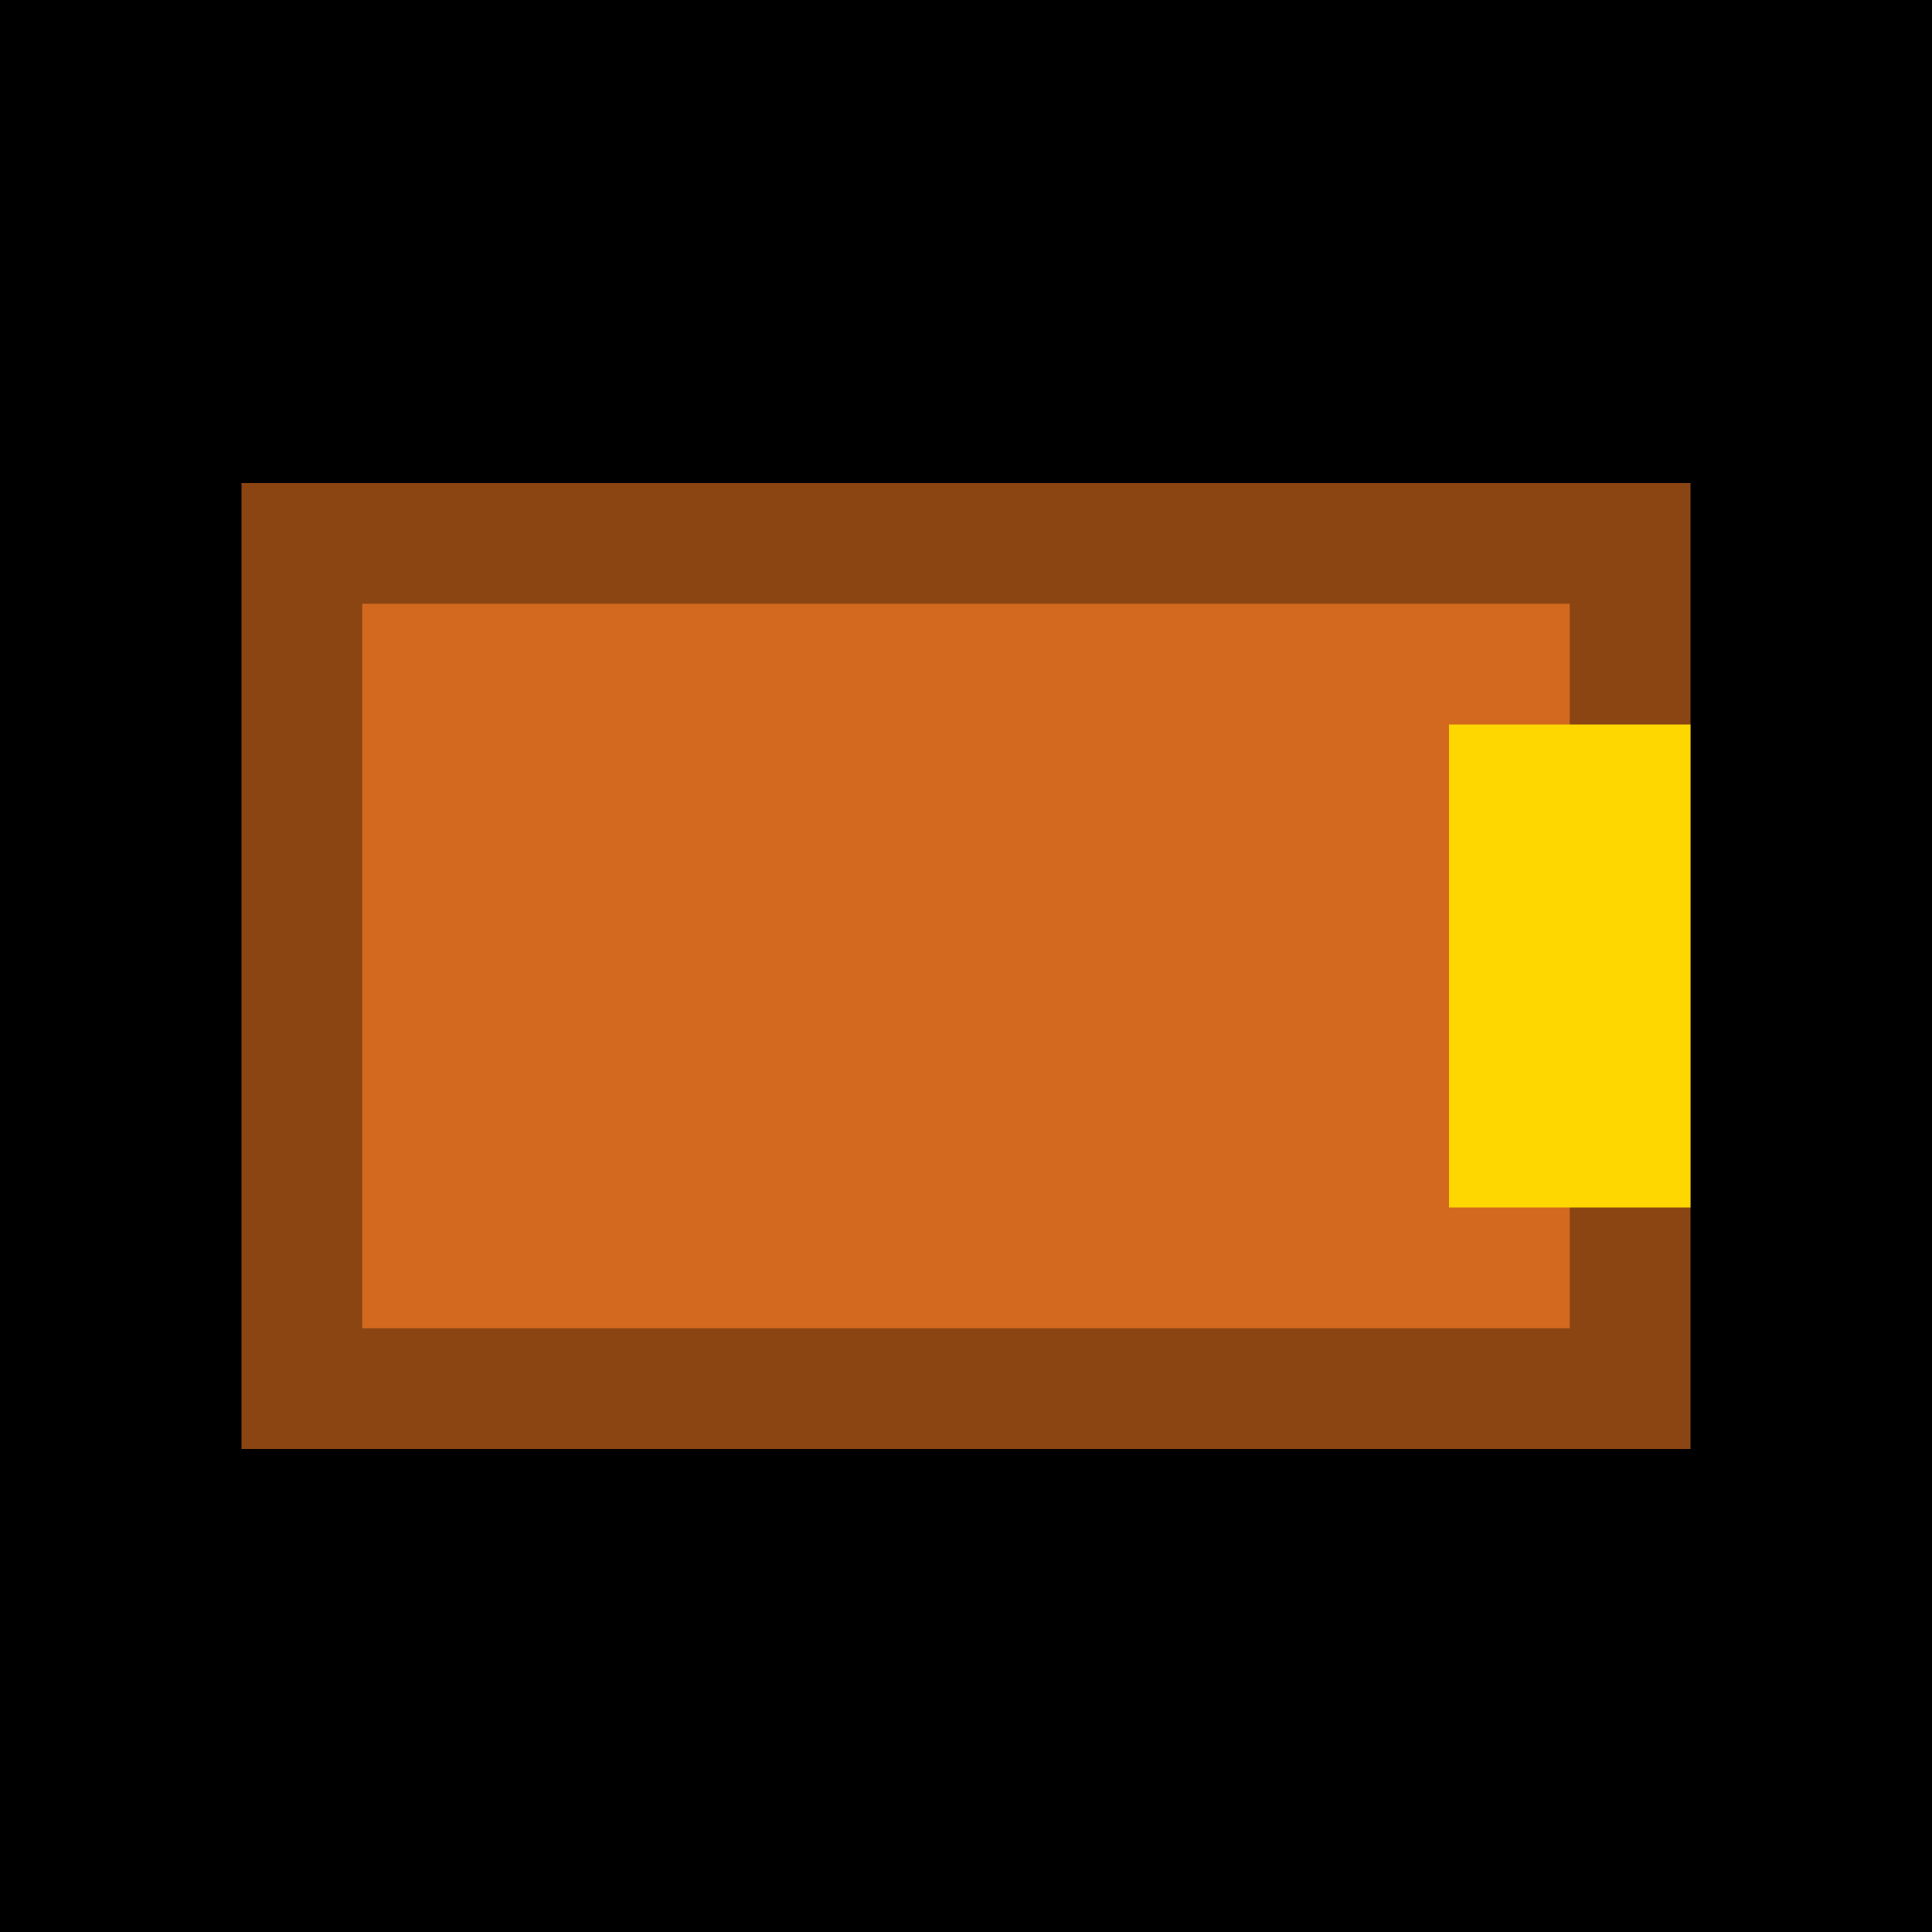
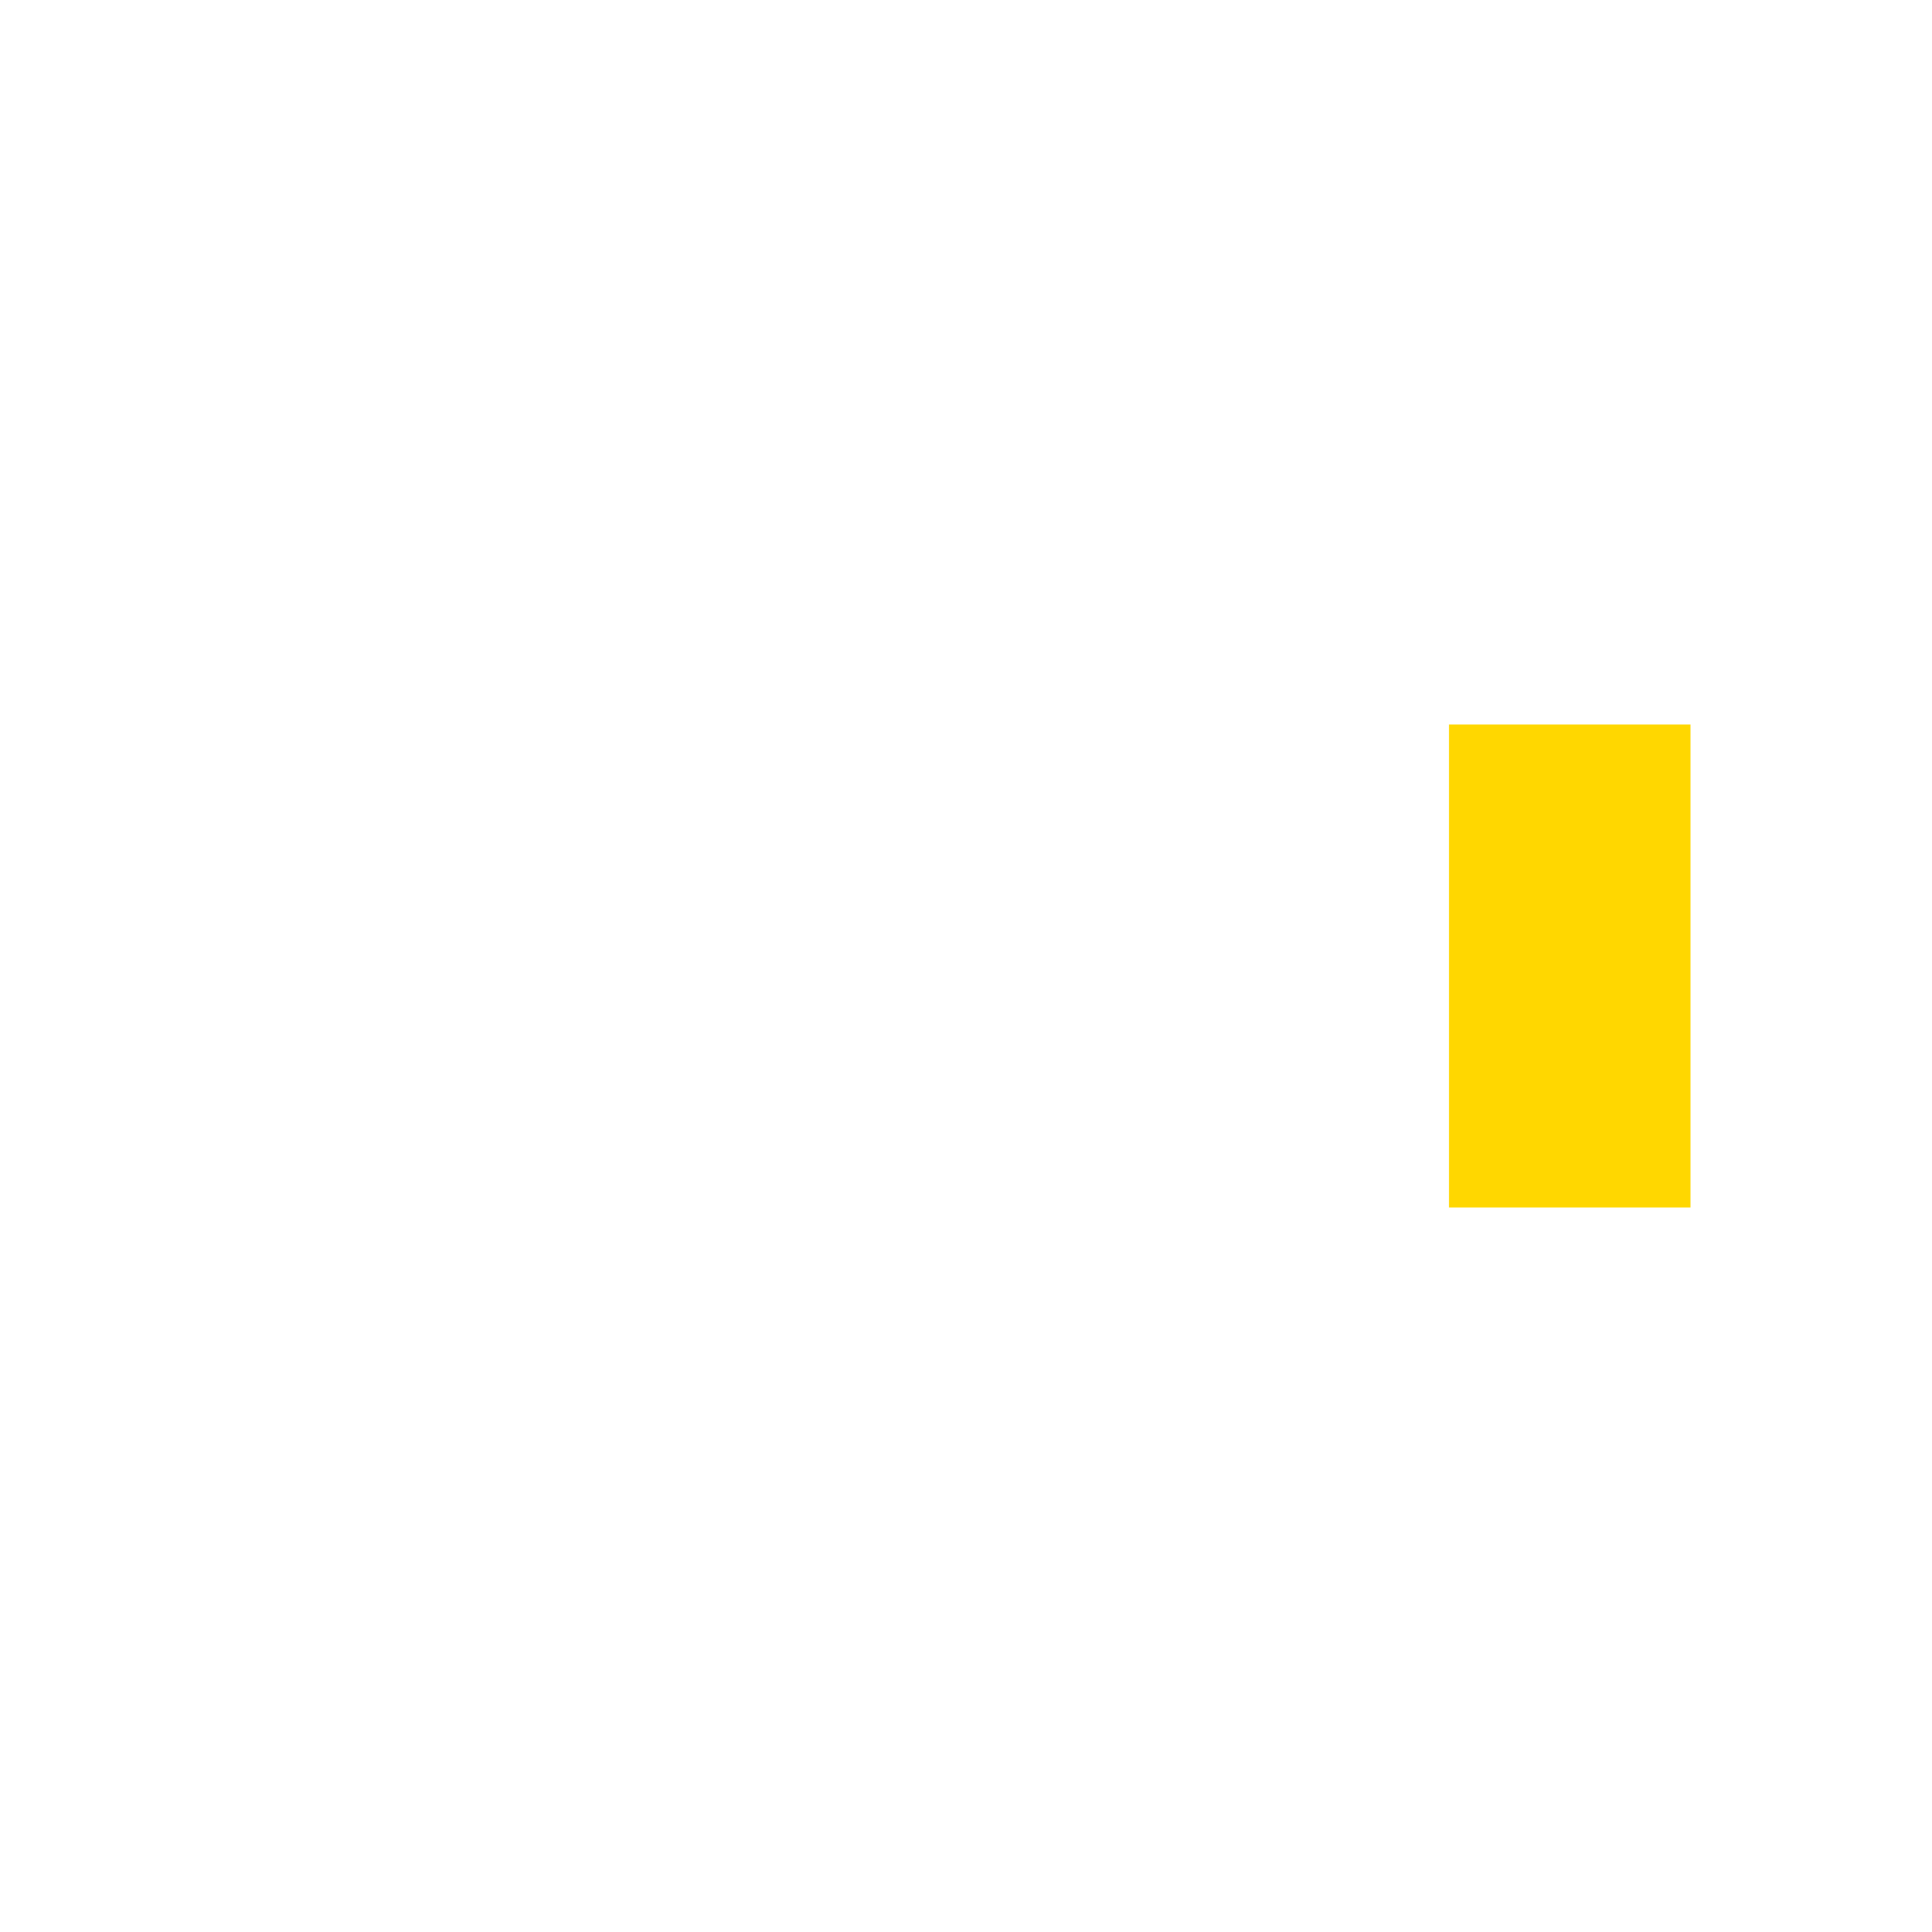
<svg xmlns="http://www.w3.org/2000/svg" viewBox="0 0 16 16">
-   <rect width="16" height="16" fill="#000000" />
-   <rect x="2" y="4" width="12" height="8" fill="#8B4513" />
-   <rect x="3" y="5" width="10" height="6" fill="#D2691E" />
  <rect x="12" y="6" width="2" height="4" fill="#FFD700" />
</svg>